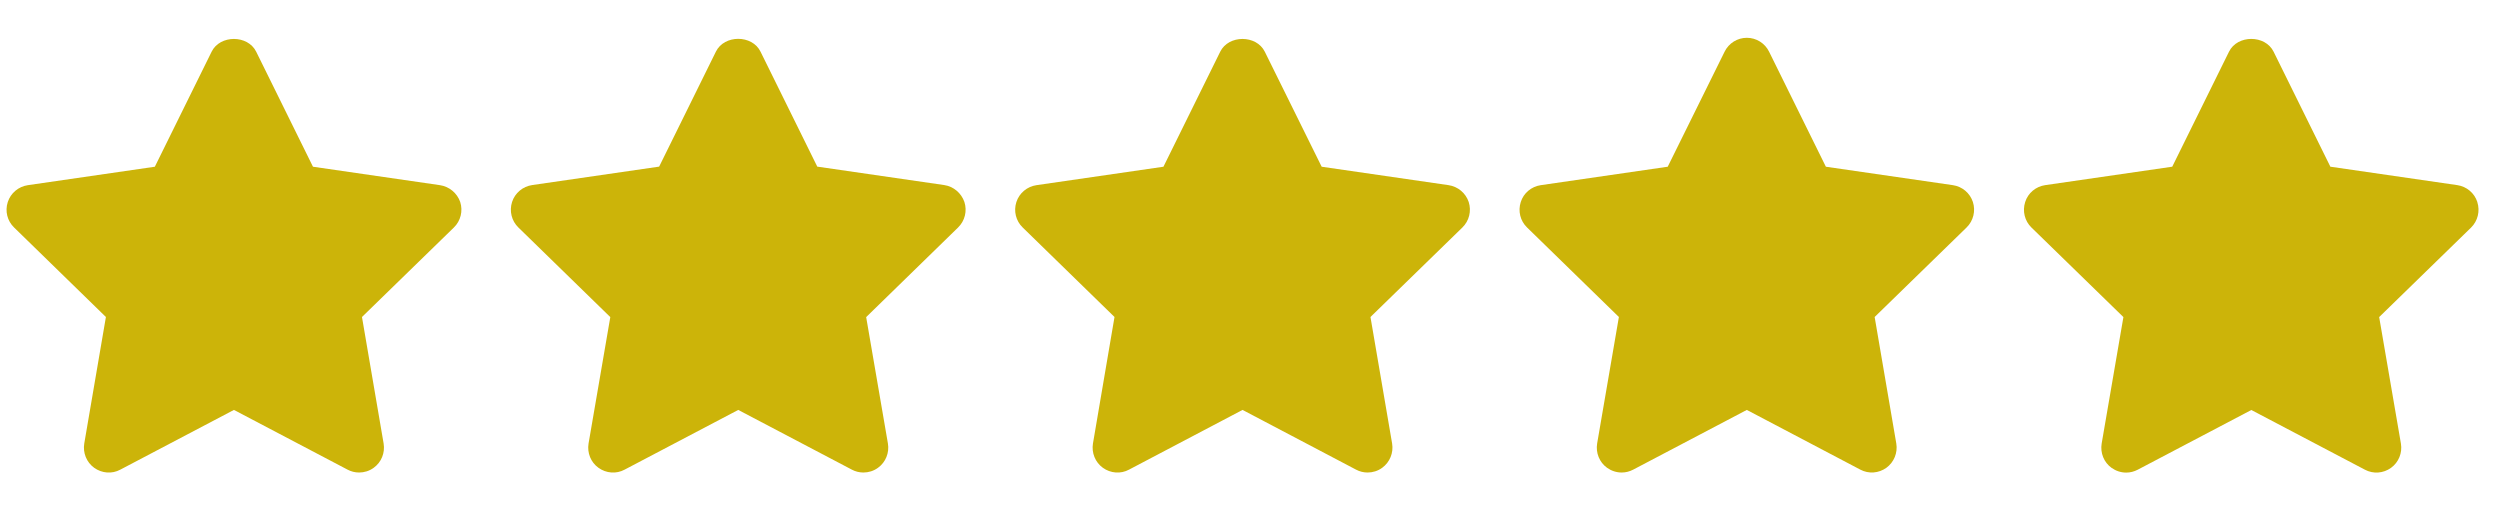
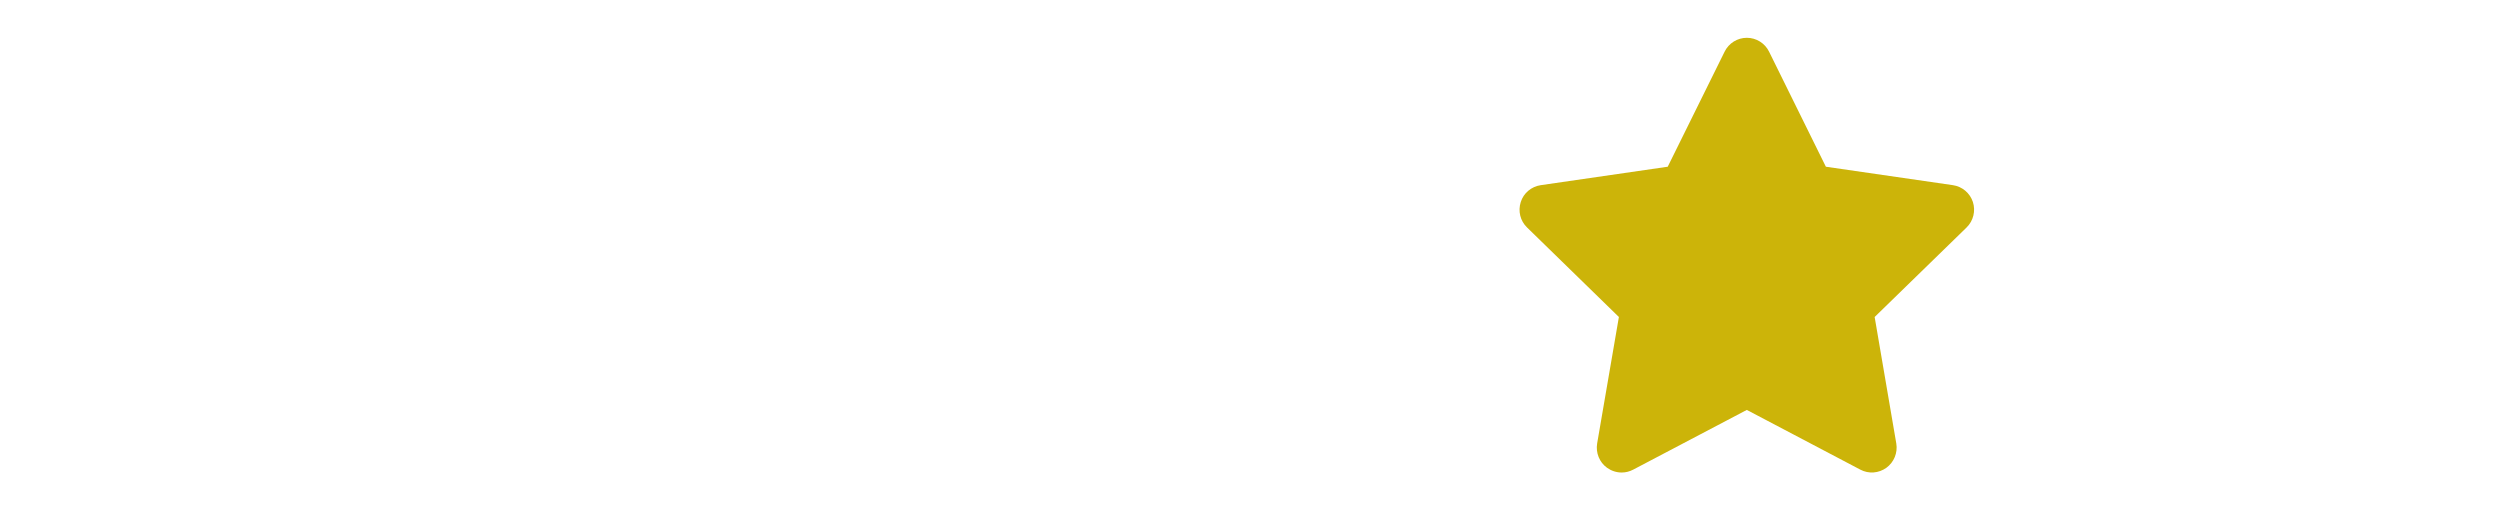
<svg xmlns="http://www.w3.org/2000/svg" viewBox="0 39.733 100.6 20.4" version="1.1" style="max-height: 500px" width="100.6" height="20.4">
-   <path fill="#ccb409" d="m37.996 47.18-5.109-0.742-2.285-4.629c-0.336-0.684-1.457-0.684-1.793 0l-2.285 4.629-5.109 0.742c-0.375 0.055-0.691 0.316-0.809 0.68-0.117 0.363-0.02 0.762 0.254 1.027l3.699 3.606-0.875 5.086c-0.062 0.375 0.09 0.758 0.398 0.977 0.309 0.223 0.719 0.258 1.055 0.074l4.57-2.402 4.57 2.402c0.145 0.078 0.305 0.117 0.465 0.117 0.207 0 0.414-0.062 0.59-0.191 0.309-0.223 0.461-0.605 0.398-0.977l-0.875-5.086 3.699-3.606c0.273-0.266 0.371-0.664 0.254-1.027-0.125-0.359-0.438-0.625-0.812-0.68z" />
-   <path fill="#ccb409" d="m17.703 47.184-5.109-0.742-2.285-4.629c-0.336-0.684-1.457-0.684-1.793 0l-2.285 4.629-5.109 0.742c-0.375 0.055-0.691 0.316-0.809 0.68s-0.02 0.758 0.254 1.023l3.695 3.602-0.871 5.09c-0.062 0.375 0.09 0.754 0.398 0.977 0.309 0.223 0.719 0.258 1.055 0.074l4.57-2.402 4.57 2.402c0.145 0.078 0.305 0.117 0.465 0.117 0.207 0 0.414-0.062 0.59-0.191 0.309-0.223 0.461-0.602 0.398-0.977l-0.871-5.09 3.699-3.602c0.273-0.266 0.371-0.664 0.254-1.027-0.125-0.359-0.441-0.621-0.816-0.676z" />
-   <path fill="#ccb409" d="m99.688 47.863c-0.117-0.363-0.43-0.625-0.805-0.68l-5.109-0.742-2.285-4.629c-0.336-0.684-1.457-0.684-1.793 0l-2.285 4.629-5.113 0.742c-0.375 0.055-0.691 0.316-0.805 0.68-0.117 0.363-0.02 0.762 0.254 1.027l3.699 3.602-0.875 5.09c-0.062 0.375 0.09 0.758 0.398 0.977 0.176 0.125 0.379 0.191 0.59 0.191 0.16 0 0.316-0.039 0.465-0.117l4.57-2.402 4.57 2.402c0.336 0.18 0.742 0.148 1.051-0.074s0.461-0.605 0.398-0.977l-0.875-5.09 3.699-3.602c0.27-0.266 0.367-0.664 0.25-1.027z" />
  <path fill="#ccb409" d="m78.586 47.184-5.113-0.742-2.285-4.629c-0.168-0.344-0.516-0.559-0.895-0.559-0.379 0-0.727 0.215-0.895 0.559l-2.289 4.629-5.109 0.742c-0.375 0.055-0.691 0.316-0.805 0.68-0.117 0.363-0.02 0.758 0.254 1.023l3.695 3.602-0.875 5.09c-0.062 0.375 0.09 0.754 0.398 0.977 0.176 0.125 0.379 0.191 0.59 0.191 0.16 0 0.316-0.039 0.465-0.117l4.57-2.402 4.566 2.402c0.336 0.18 0.742 0.148 1.051-0.074 0.305-0.223 0.461-0.602 0.398-0.977l-0.871-5.09 3.699-3.602c0.273-0.266 0.371-0.664 0.254-1.027-0.121-0.363-0.43-0.621-0.805-0.676z" />
-   <path fill="#ccb409" d="m58.293 47.184-5.109-0.742-2.289-4.629c-0.336-0.684-1.457-0.684-1.793 0l-2.285 4.629-5.109 0.742c-0.375 0.055-0.691 0.316-0.809 0.68-0.117 0.363-0.02 0.758 0.254 1.023l3.695 3.602-0.867 5.09c-0.062 0.375 0.09 0.754 0.398 0.977 0.309 0.223 0.719 0.258 1.055 0.074l4.566-2.402 4.566 2.402c0.145 0.078 0.305 0.117 0.465 0.117 0.207 0 0.414-0.062 0.59-0.191 0.305-0.223 0.461-0.602 0.398-0.977l-0.871-5.09 3.699-3.602c0.273-0.266 0.371-0.664 0.254-1.027-0.121-0.359-0.434-0.621-0.809-0.676z" />
</svg>